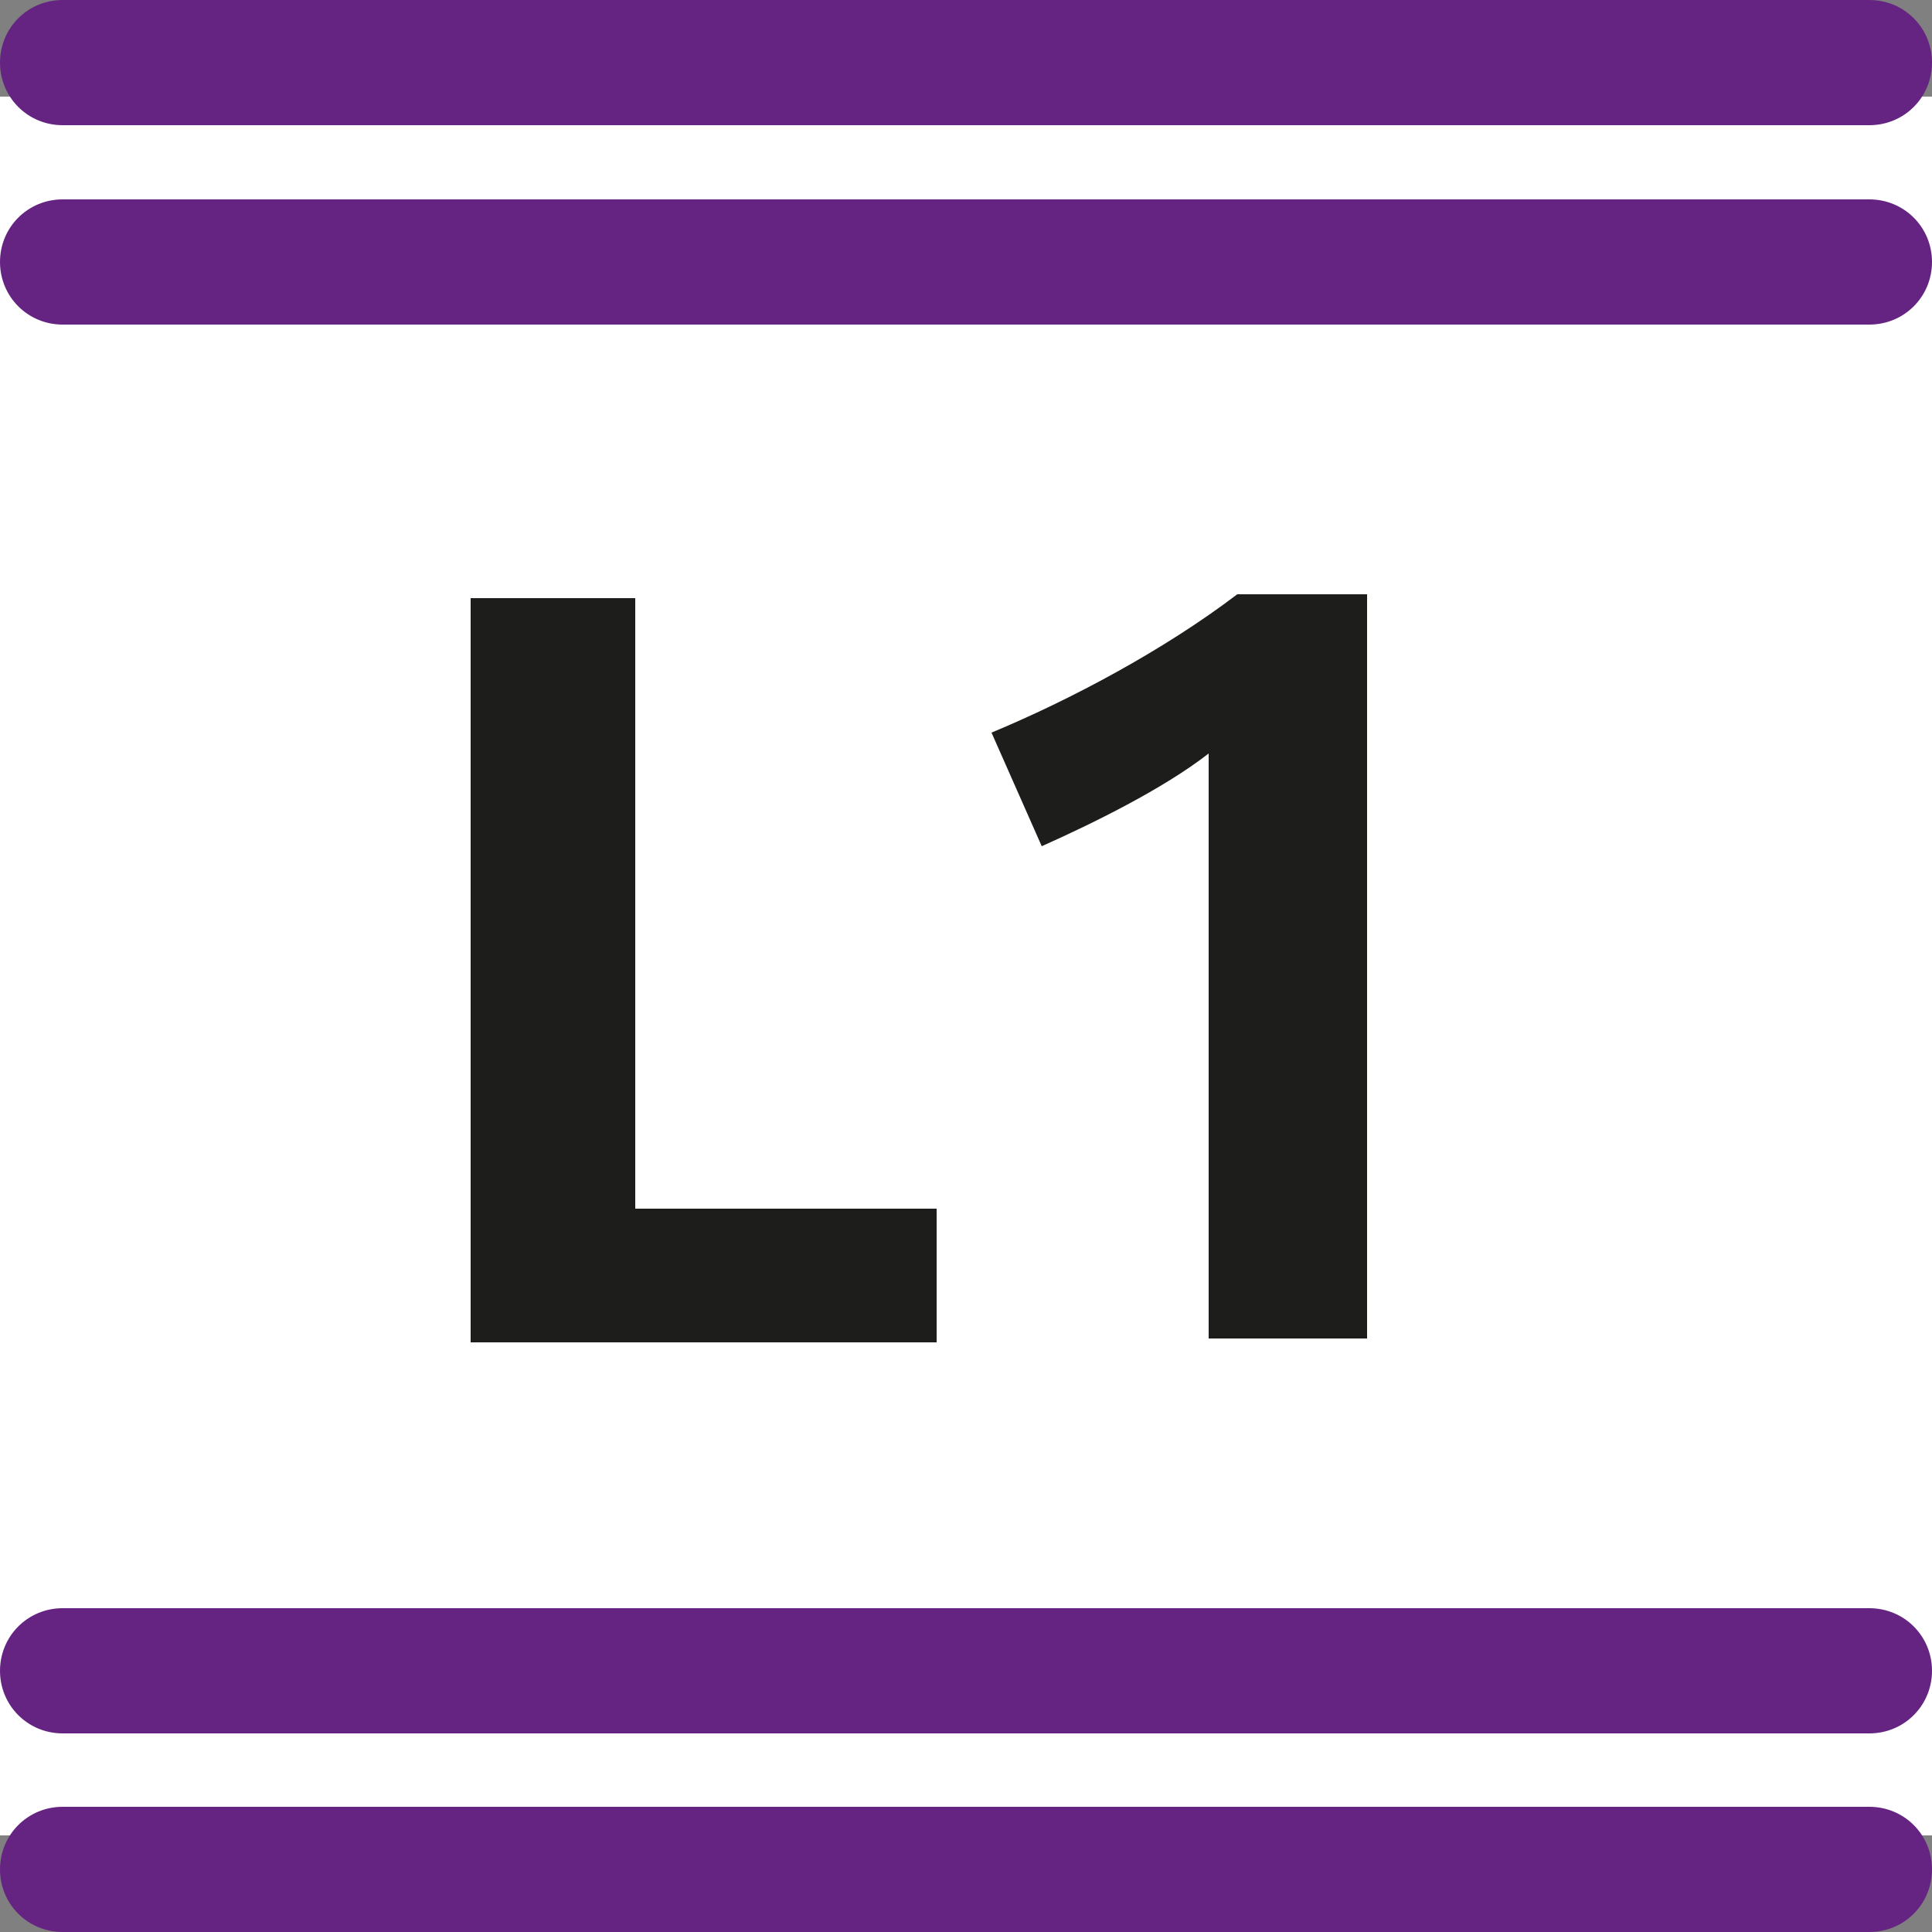
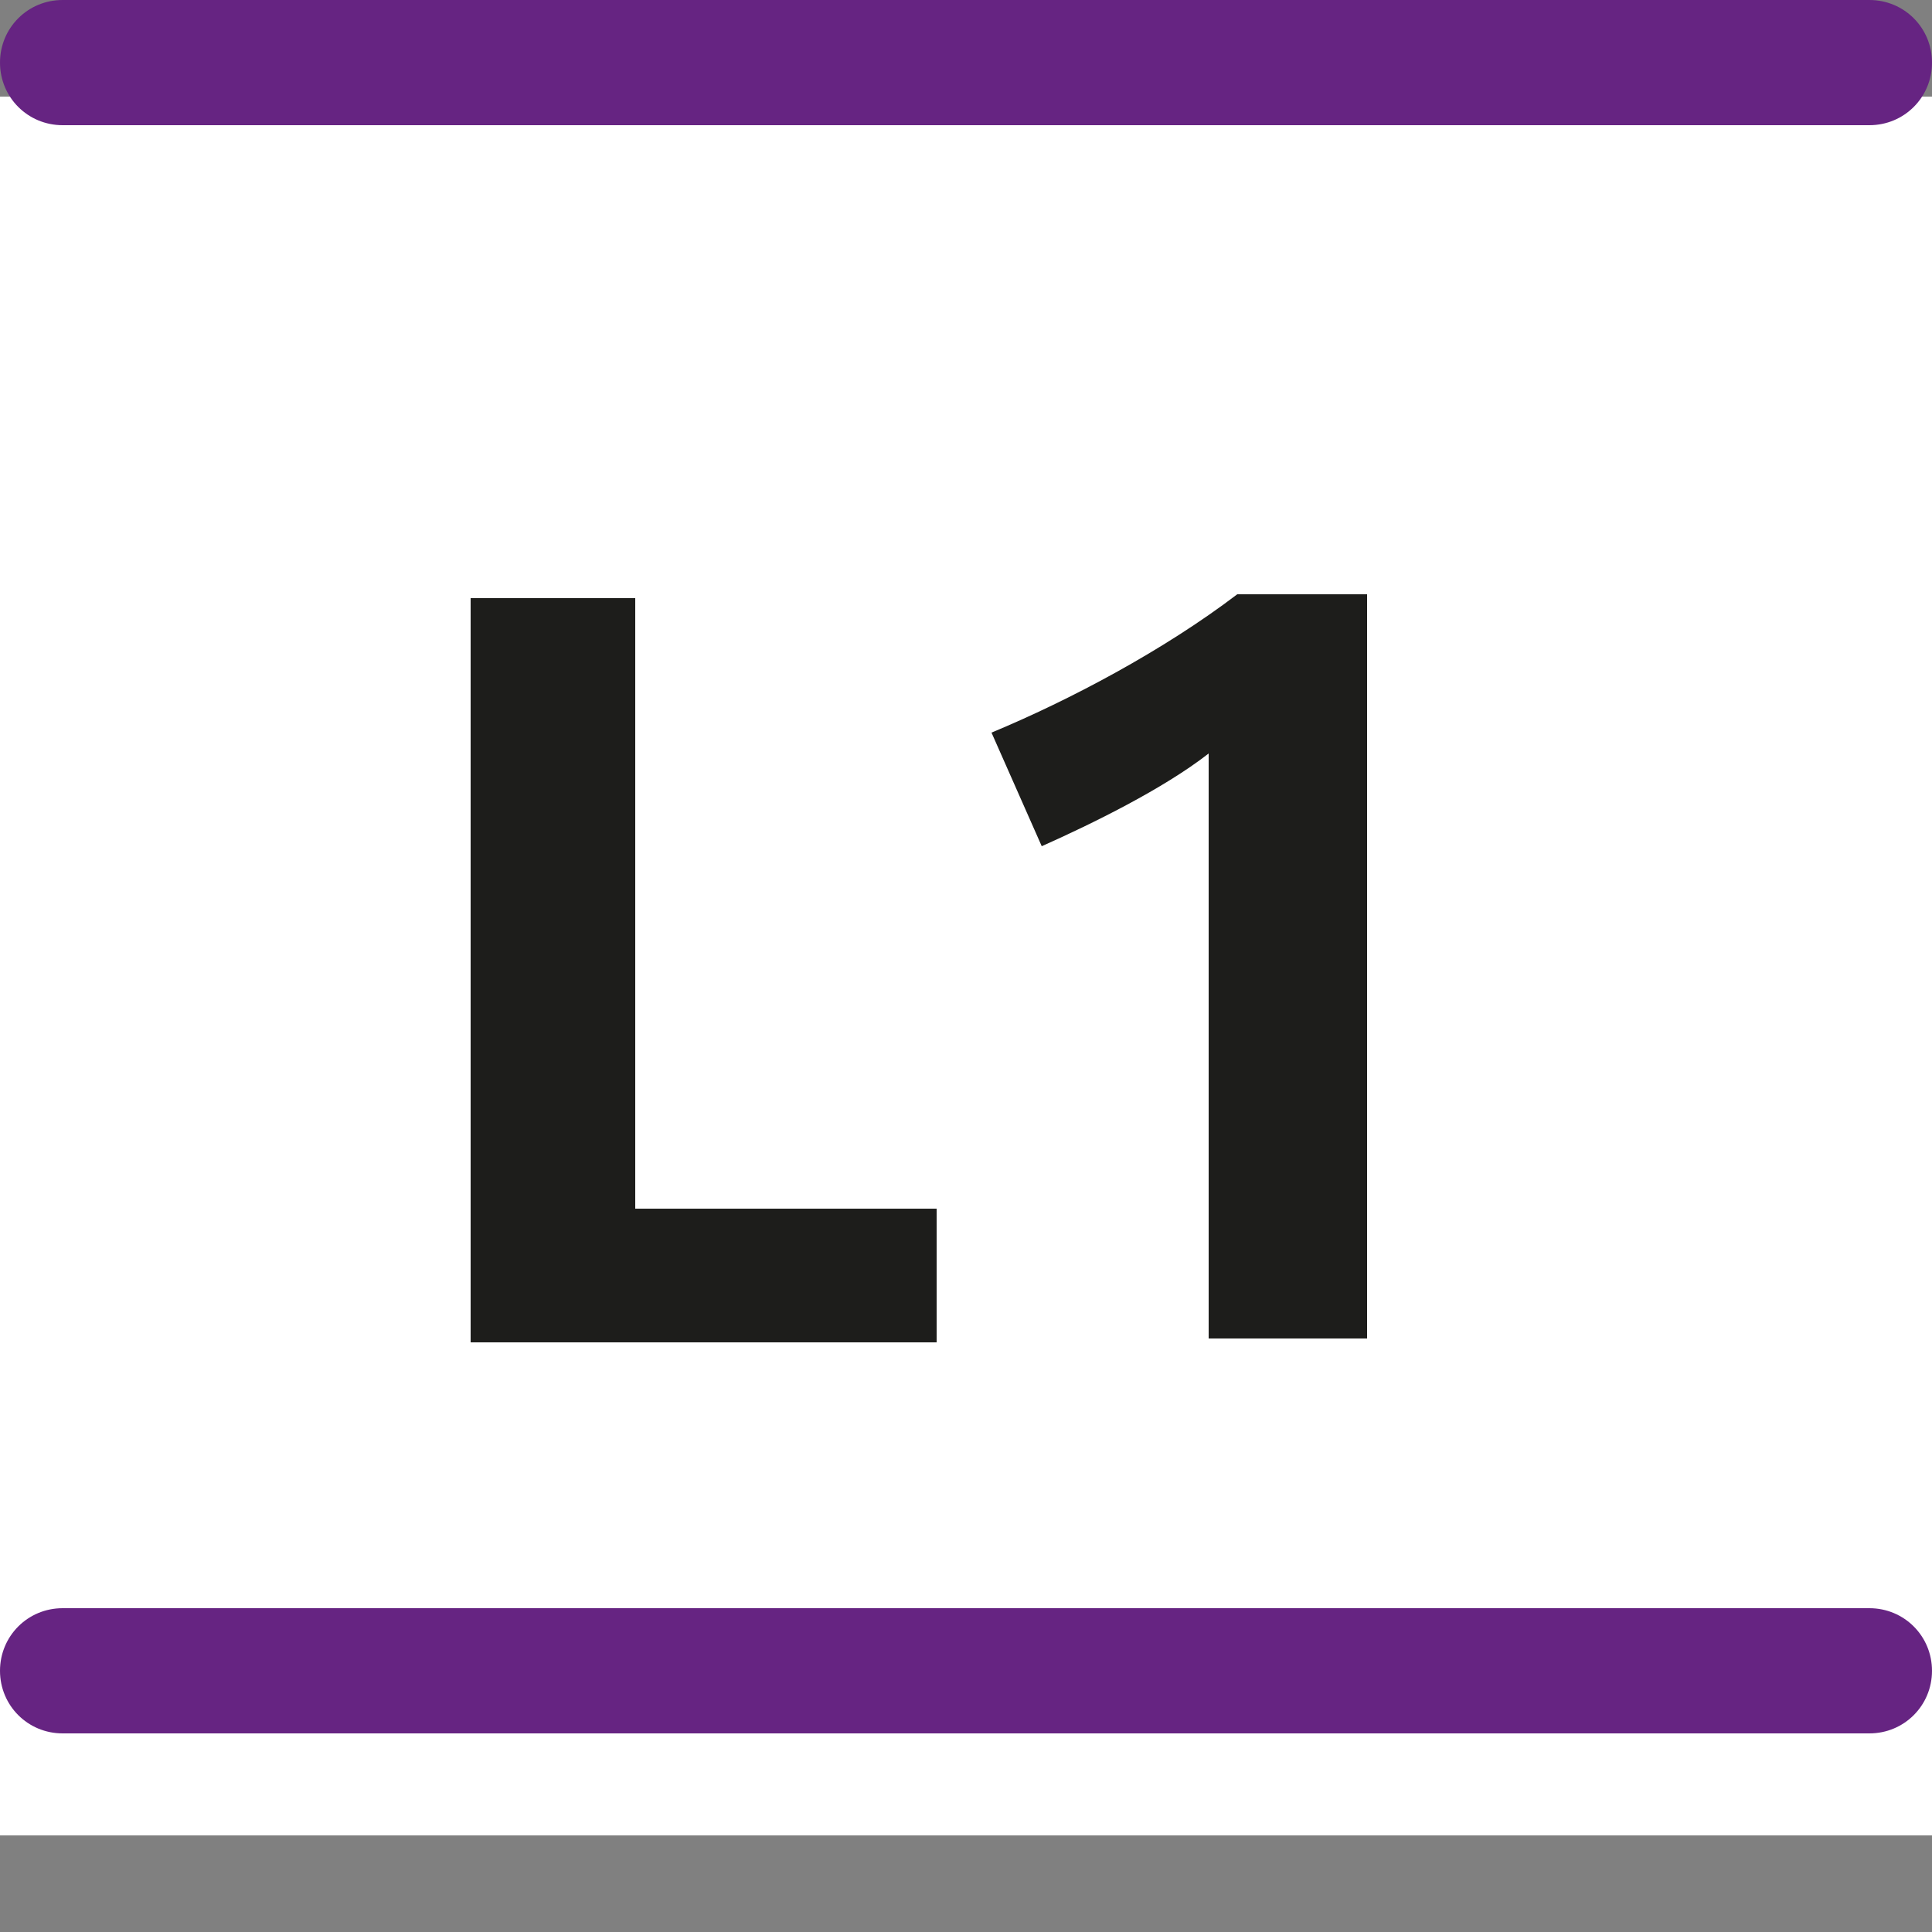
<svg xmlns="http://www.w3.org/2000/svg" id="Calque_1" version="1.1" viewBox="0 0 250 250">
  <rect x="0" y="0" width="250" height="250" fill="#808080" stroke="none" />
  <defs>
    <style>
      .st0 {
        fill: #fff;
      }

      .st1 {
        fill: #1d1d1b;
      }

      .st2 {
        fill: #662482;
      }
    </style>
  </defs>
  <rect class="st0" y="12.5" width="250" height="225" />
  <g>
    <path class="st2" d="M241.9,16.2H8.1C3.6,16.2,0,12.6,0,8.1S3.6,0,8.1,0h233.8c4.5,0,8.1,3.6,8.1,8.1s-3.6,8.1-8.1,8.1" />
-     <path class="st2" d="M241.9,42H8.1c-4.5,0-8.1-3.6-8.1-8.1s3.6-8.1,8.1-8.1h233.8c4.5,0,8.1,3.6,8.1,8.1s-3.6,8.1-8.1,8.1" />
    <path class="st2" d="M241.9,224.3H8.1c-4.5,0-8.1-3.6-8.1-8.1s3.6-8.1,8.1-8.1h233.8c4.5,0,8.1,3.6,8.1,8.1s-3.6,8.1-8.1,8.1" />
-     <path class="st2" d="M241.9,250H8.1c-4.5,0-8.1-3.6-8.1-8.1s3.6-8.1,8.1-8.1h233.8c4.5,0,8.1,3.6,8.1,8.1s-3.6,8.1-8.1,8.1" />
  </g>
  <polygon class="st1" points="60.9 173.7 60.9 77.4 82.2 77.4 82.2 156.4 121.2 156.4 121.2 173.7 60.9 173.7" />
  <path class="st1" d="M156.4,173.2v-75.7c-5.9,4.6-15.1,9.1-21.6,12l-6.5-14.7c10.1-4.2,22.2-10.6,31.8-17.9h16.8v96.3h-20.5Z" />
</svg>